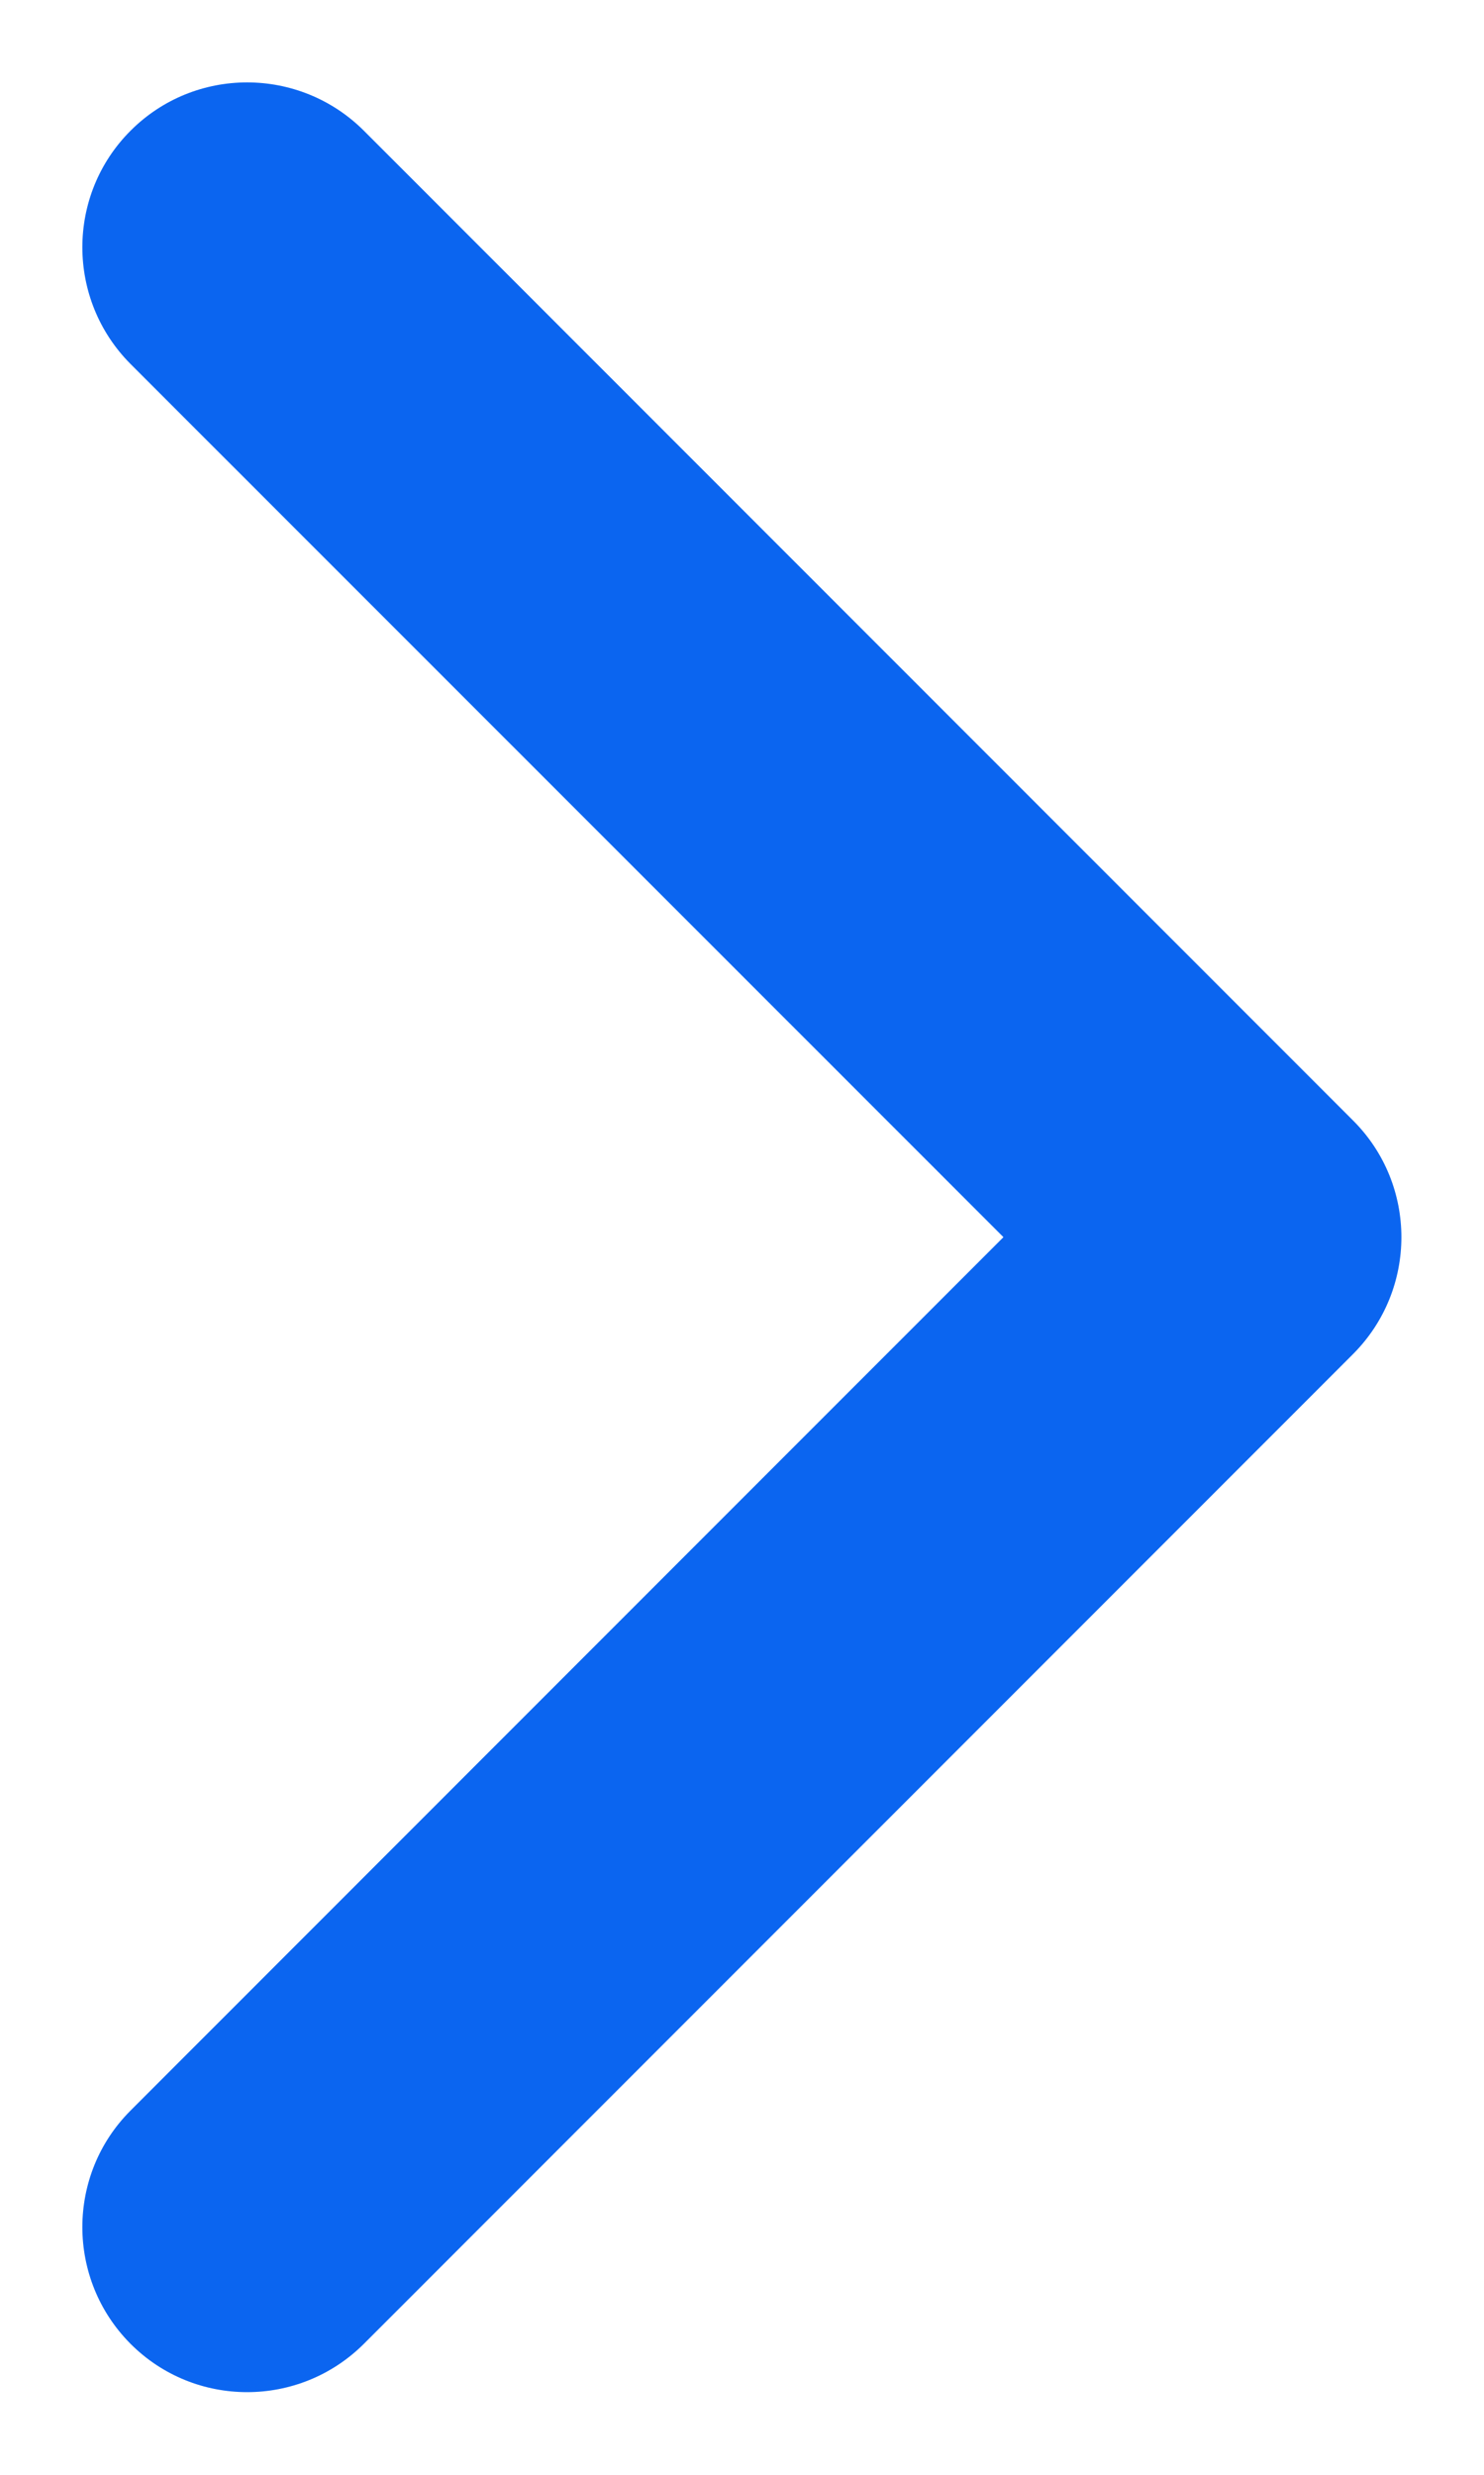
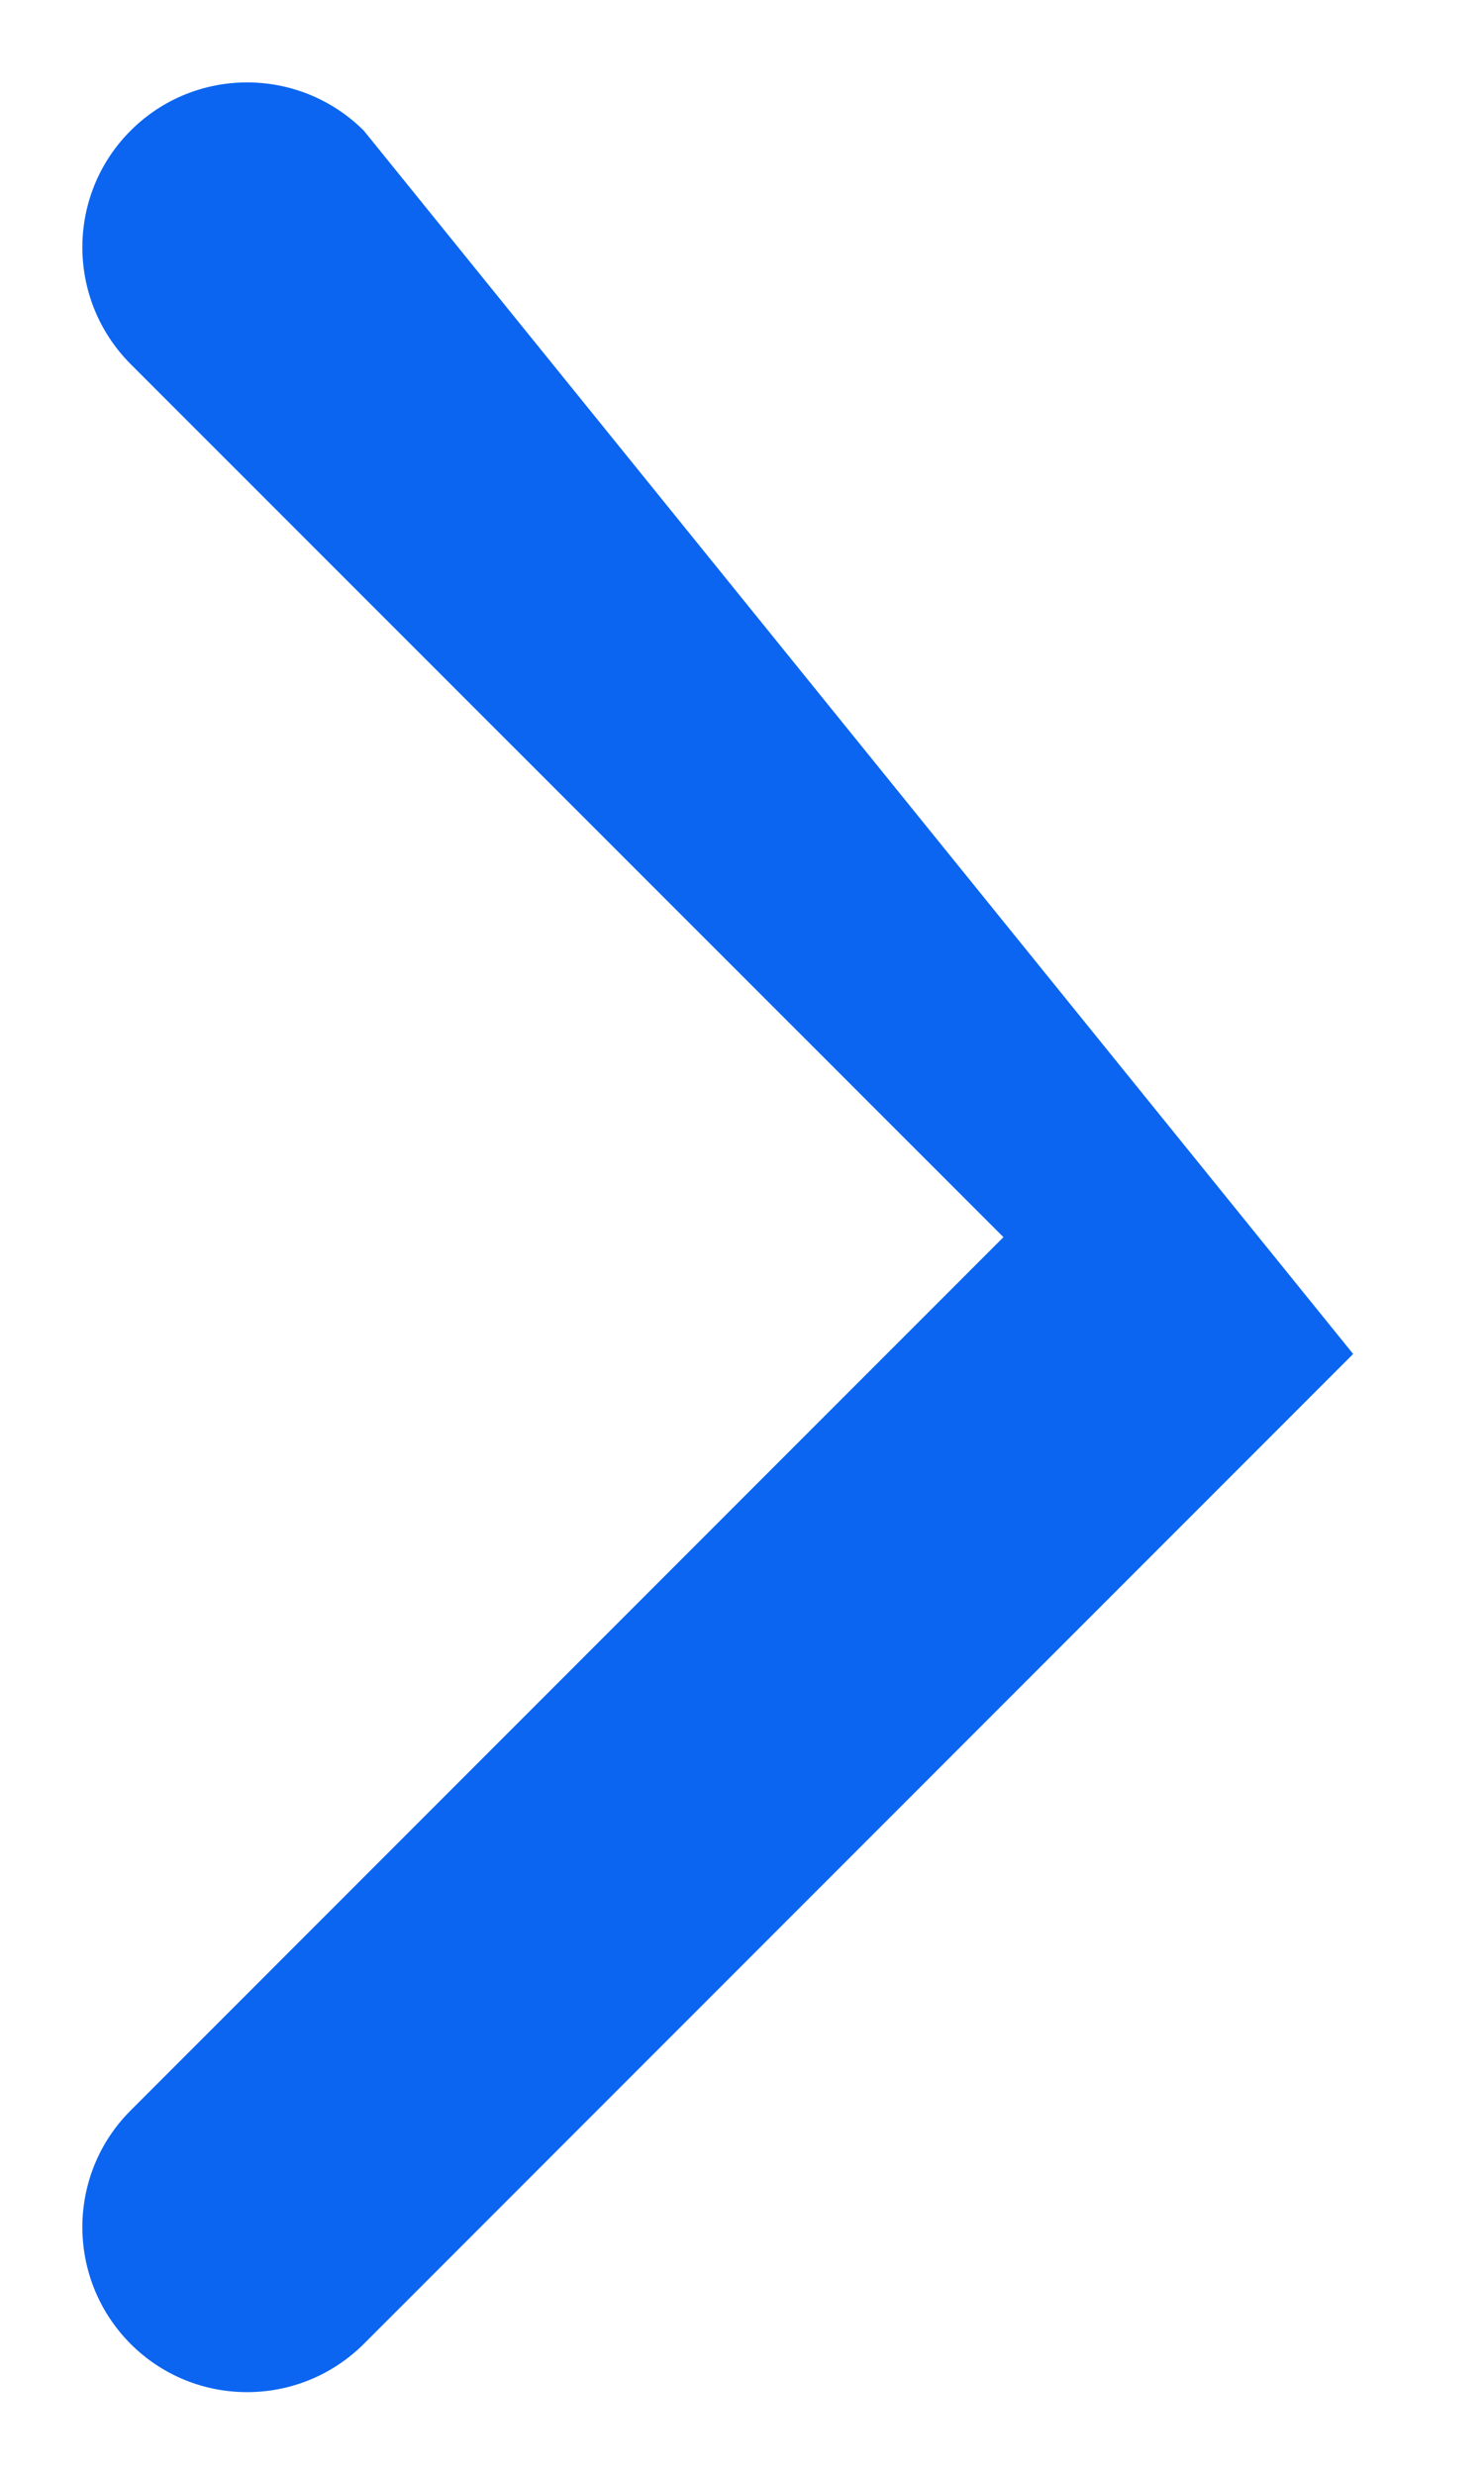
<svg xmlns="http://www.w3.org/2000/svg" width="6" height="10" viewBox="0 0 6 10" fill="none">
-   <path fill-rule="evenodd" clip-rule="evenodd" d="M5.471 5.471C5.731 5.21 5.731 4.788 5.471 4.528L1.471 0.528C1.21 0.268 0.788 0.268 0.528 0.528C0.268 0.788 0.268 1.21 0.528 1.471L4.057 4.999L0.528 8.528C0.268 8.788 0.268 9.21 0.528 9.471C0.788 9.731 1.21 9.731 1.471 9.471L5.471 5.471Z" fill="#0B65F0" />
+   <path fill-rule="evenodd" clip-rule="evenodd" d="M5.471 5.471L1.471 0.528C1.21 0.268 0.788 0.268 0.528 0.528C0.268 0.788 0.268 1.21 0.528 1.471L4.057 4.999L0.528 8.528C0.268 8.788 0.268 9.21 0.528 9.471C0.788 9.731 1.21 9.731 1.471 9.471L5.471 5.471Z" fill="#0B65F0" />
</svg>